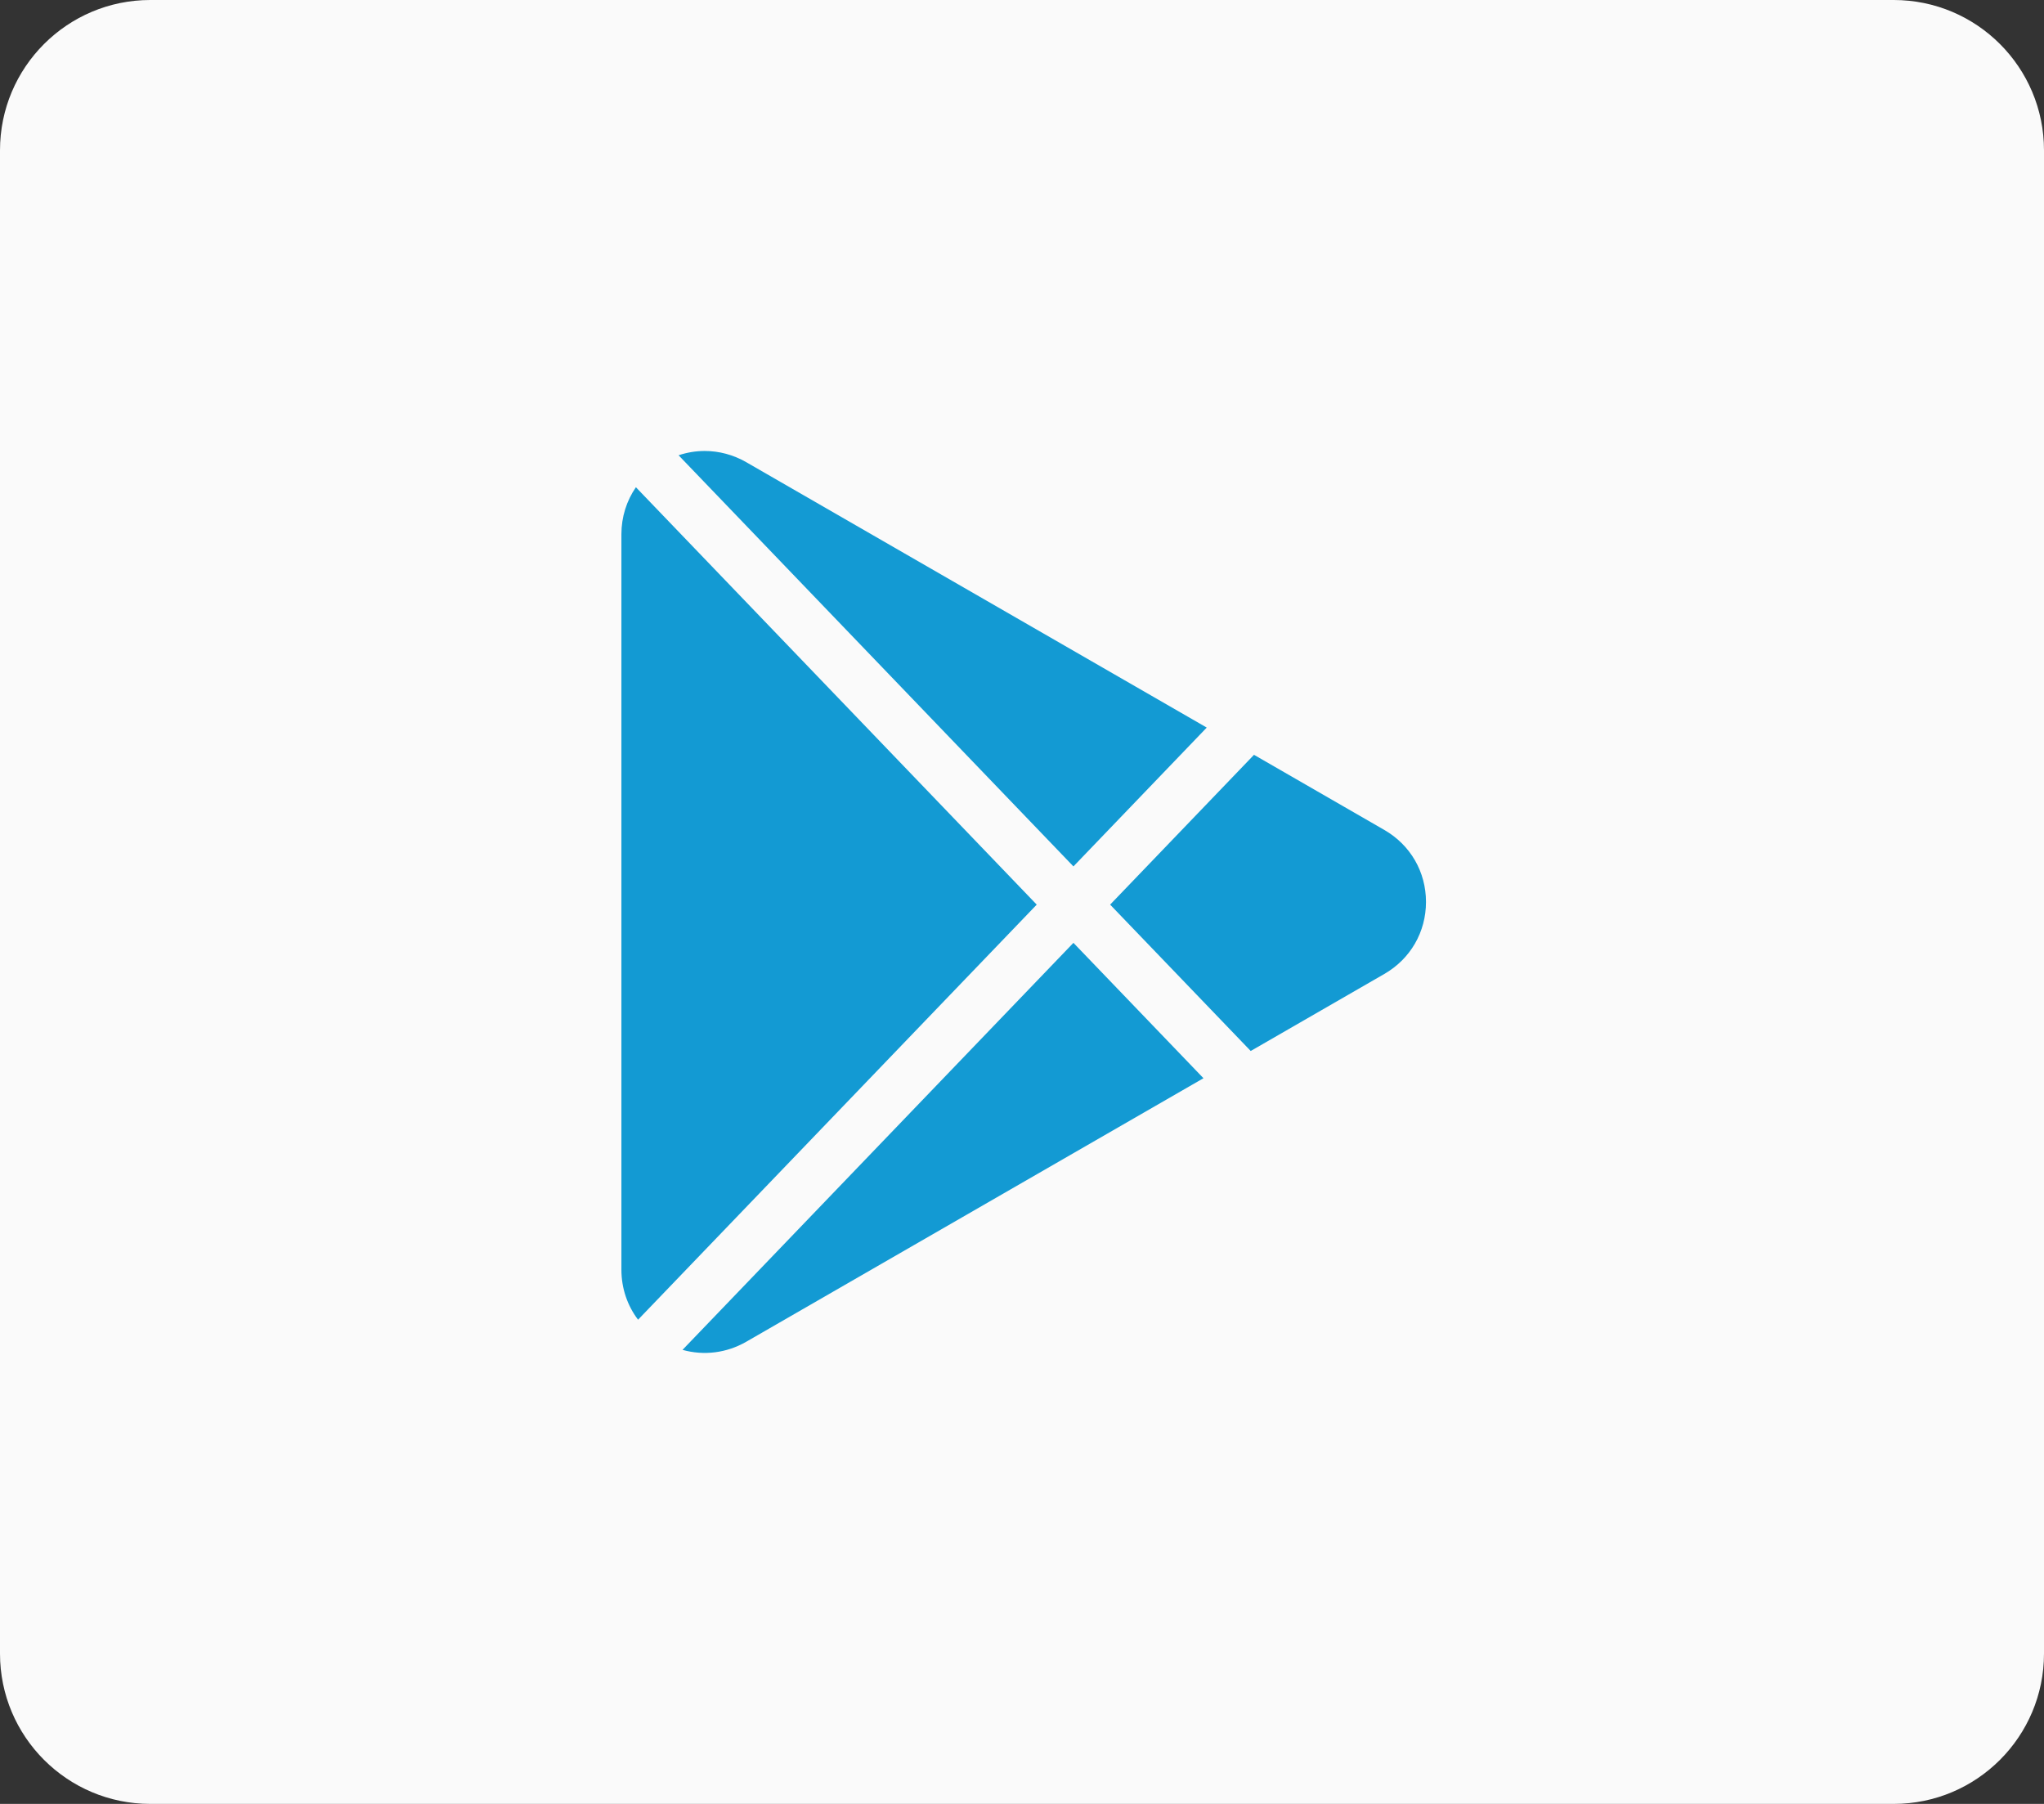
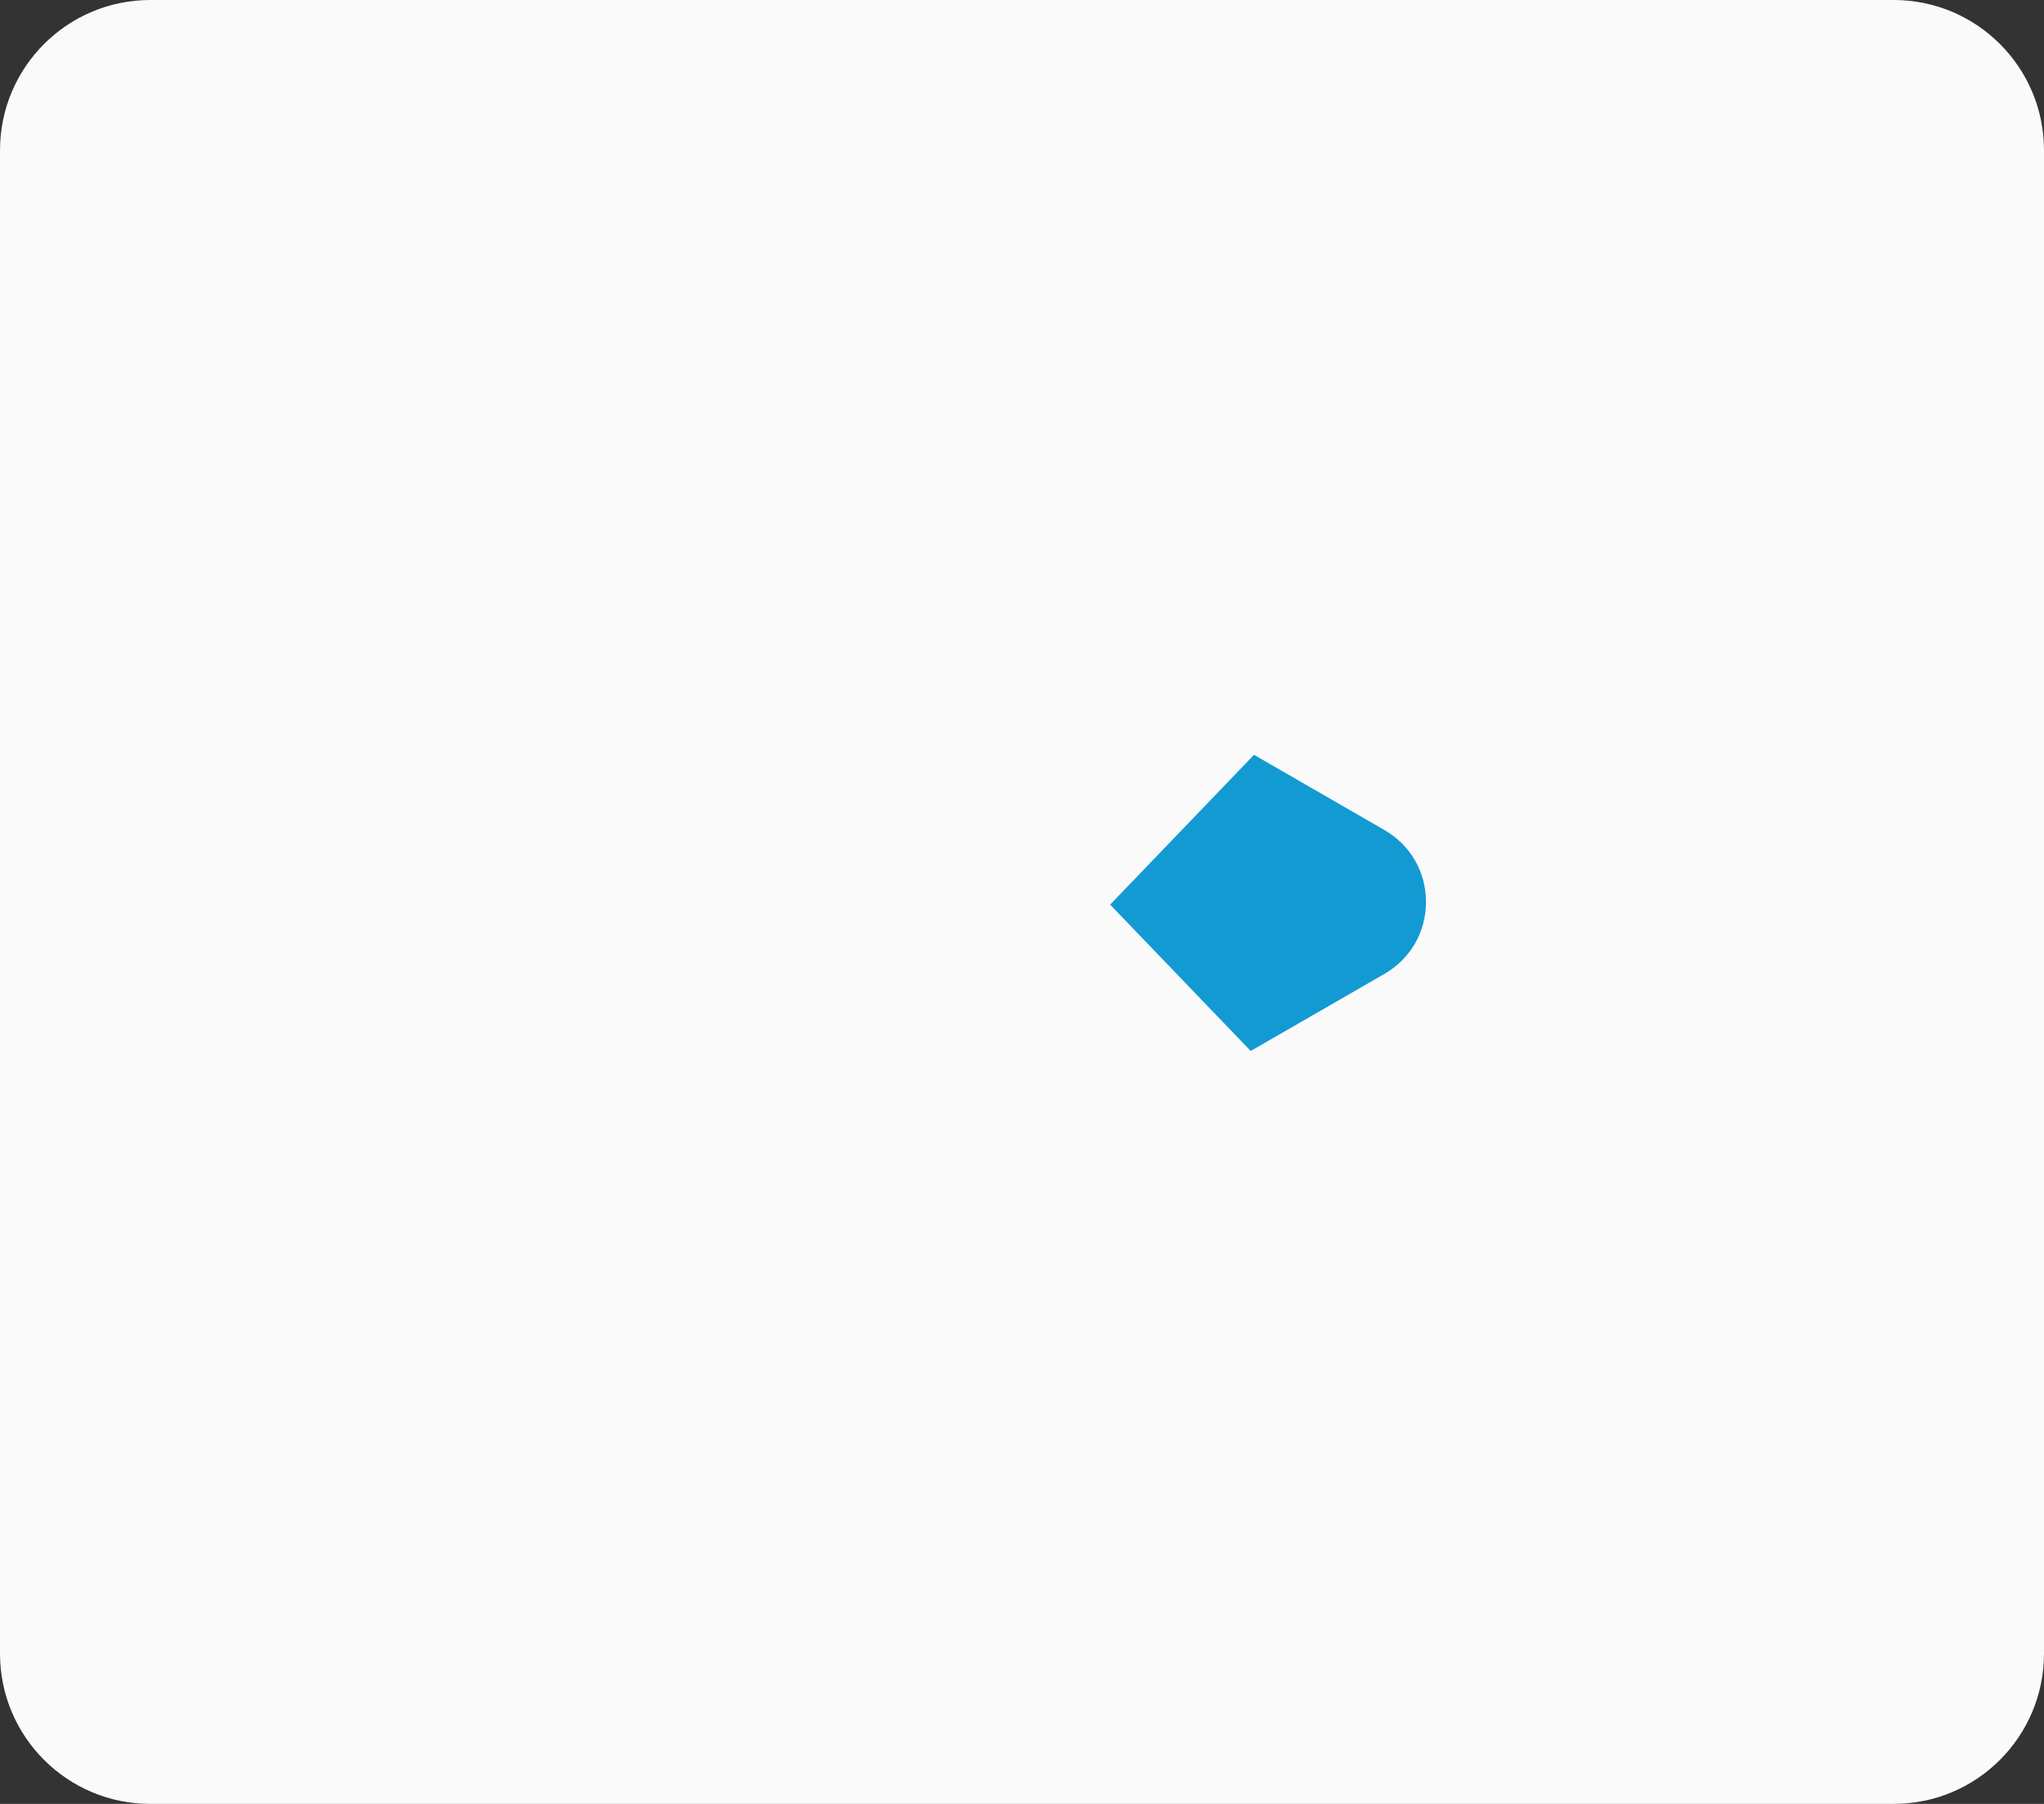
<svg xmlns="http://www.w3.org/2000/svg" width="68" height="60" viewBox="0 0 68 60" fill="none">
  <rect x="0" y="0" width="68" height="60" fill="#333333" stroke="none" />
  <path d="M0 5C0 2.239 2.239 0 5 0H63C65.761 0 68 2.239 68 5V55C68 57.761 65.761 60 63 60H5C2.239 60 0 57.761 0 55V5Z" fill="#FAFAFA" />
  <g clip-path="url(#clip0)">
-     <path d="M21.227 43.895C20.871 43.426 20.673 42.848 20.673 42.23V17.77C20.673 17.196 20.845 16.657 21.155 16.206L34.49 30.089L21.227 43.895Z" fill="#139AD3" />
-     <path d="M35.711 31.36L40.037 35.863L24.83 44.626C24.17 45.006 23.413 45.096 22.706 44.898L35.711 31.36Z" fill="#139AD3" />
-     <path d="M35.711 28.818L22.575 15.143C22.858 15.048 23.151 15 23.444 15C23.92 15 24.396 15.125 24.83 15.375L40.146 24.2L35.711 28.818Z" fill="#139AD3" />
    <path d="M46.054 32.395L41.609 34.957L36.932 30.089L41.718 25.106L46.054 27.605C46.922 28.105 47.44 29 47.44 30C47.44 31 46.922 31.895 46.054 32.395Z" fill="#139AD3" />
  </g>
  <defs>
    <clipPath id="clip0">
      <rect width="30" height="30" fill="white" transform="matrix(1 0 0 -1 19 45)" />
    </clipPath>
  </defs>
</svg>